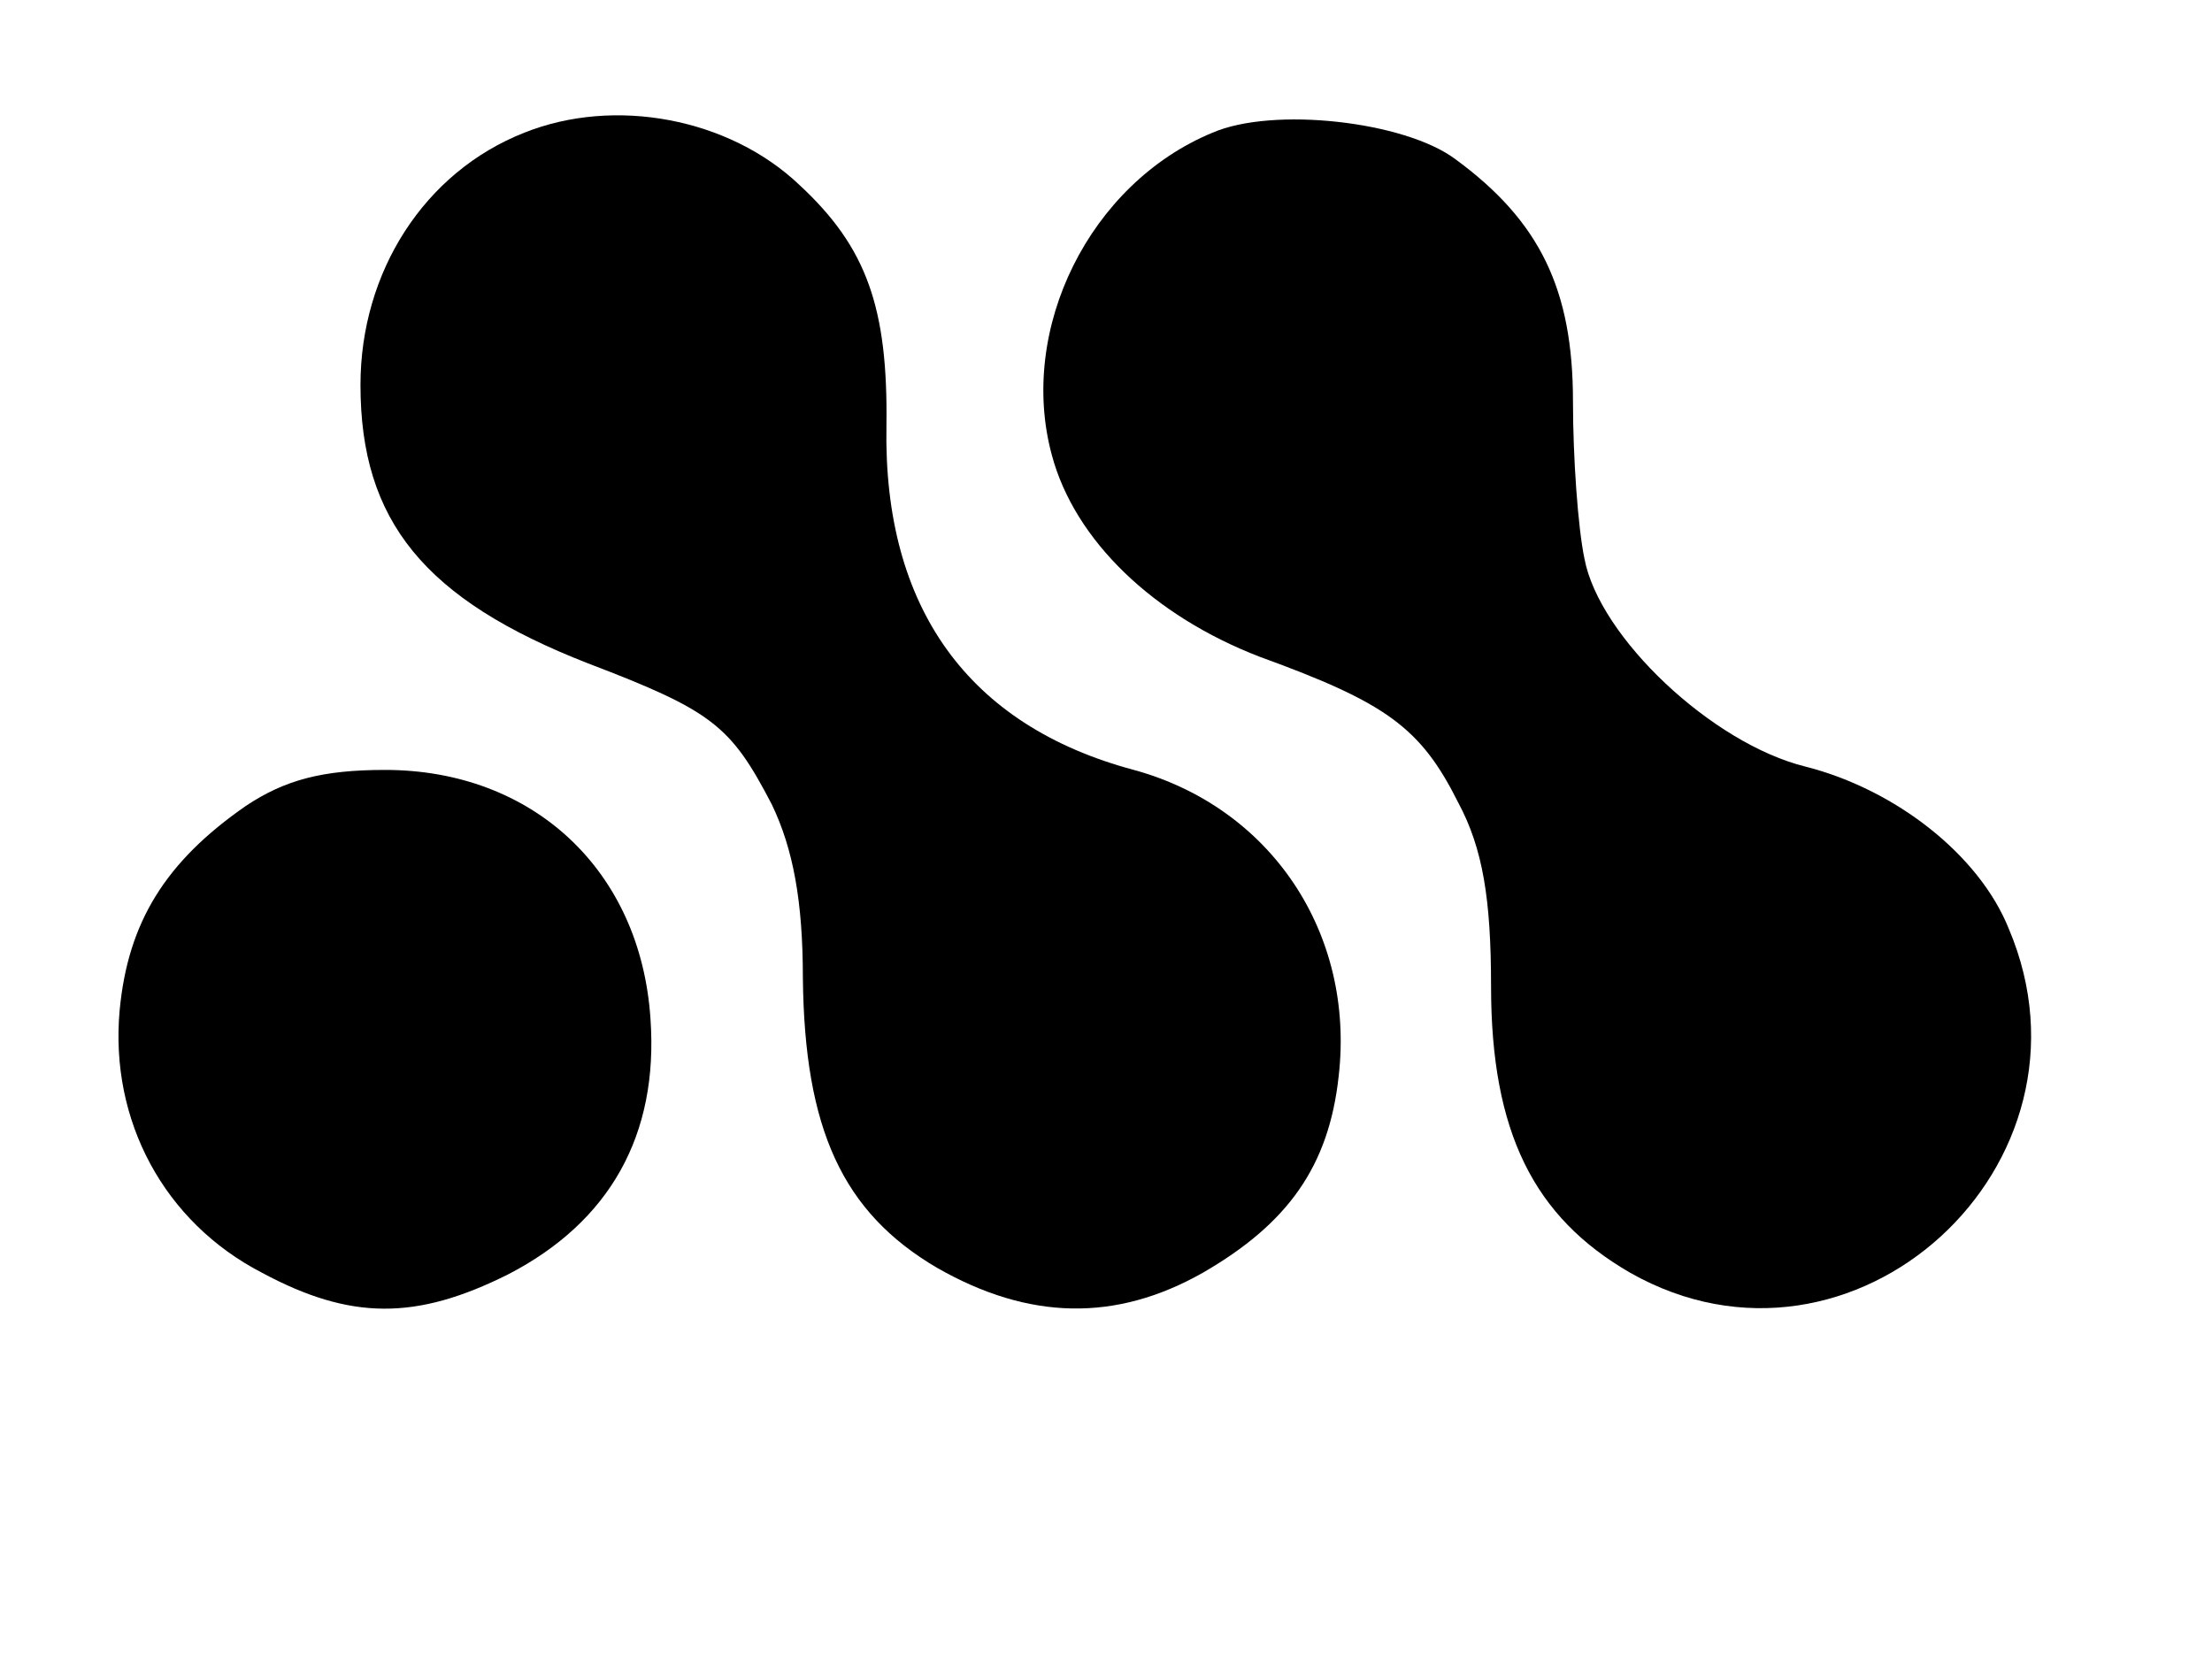
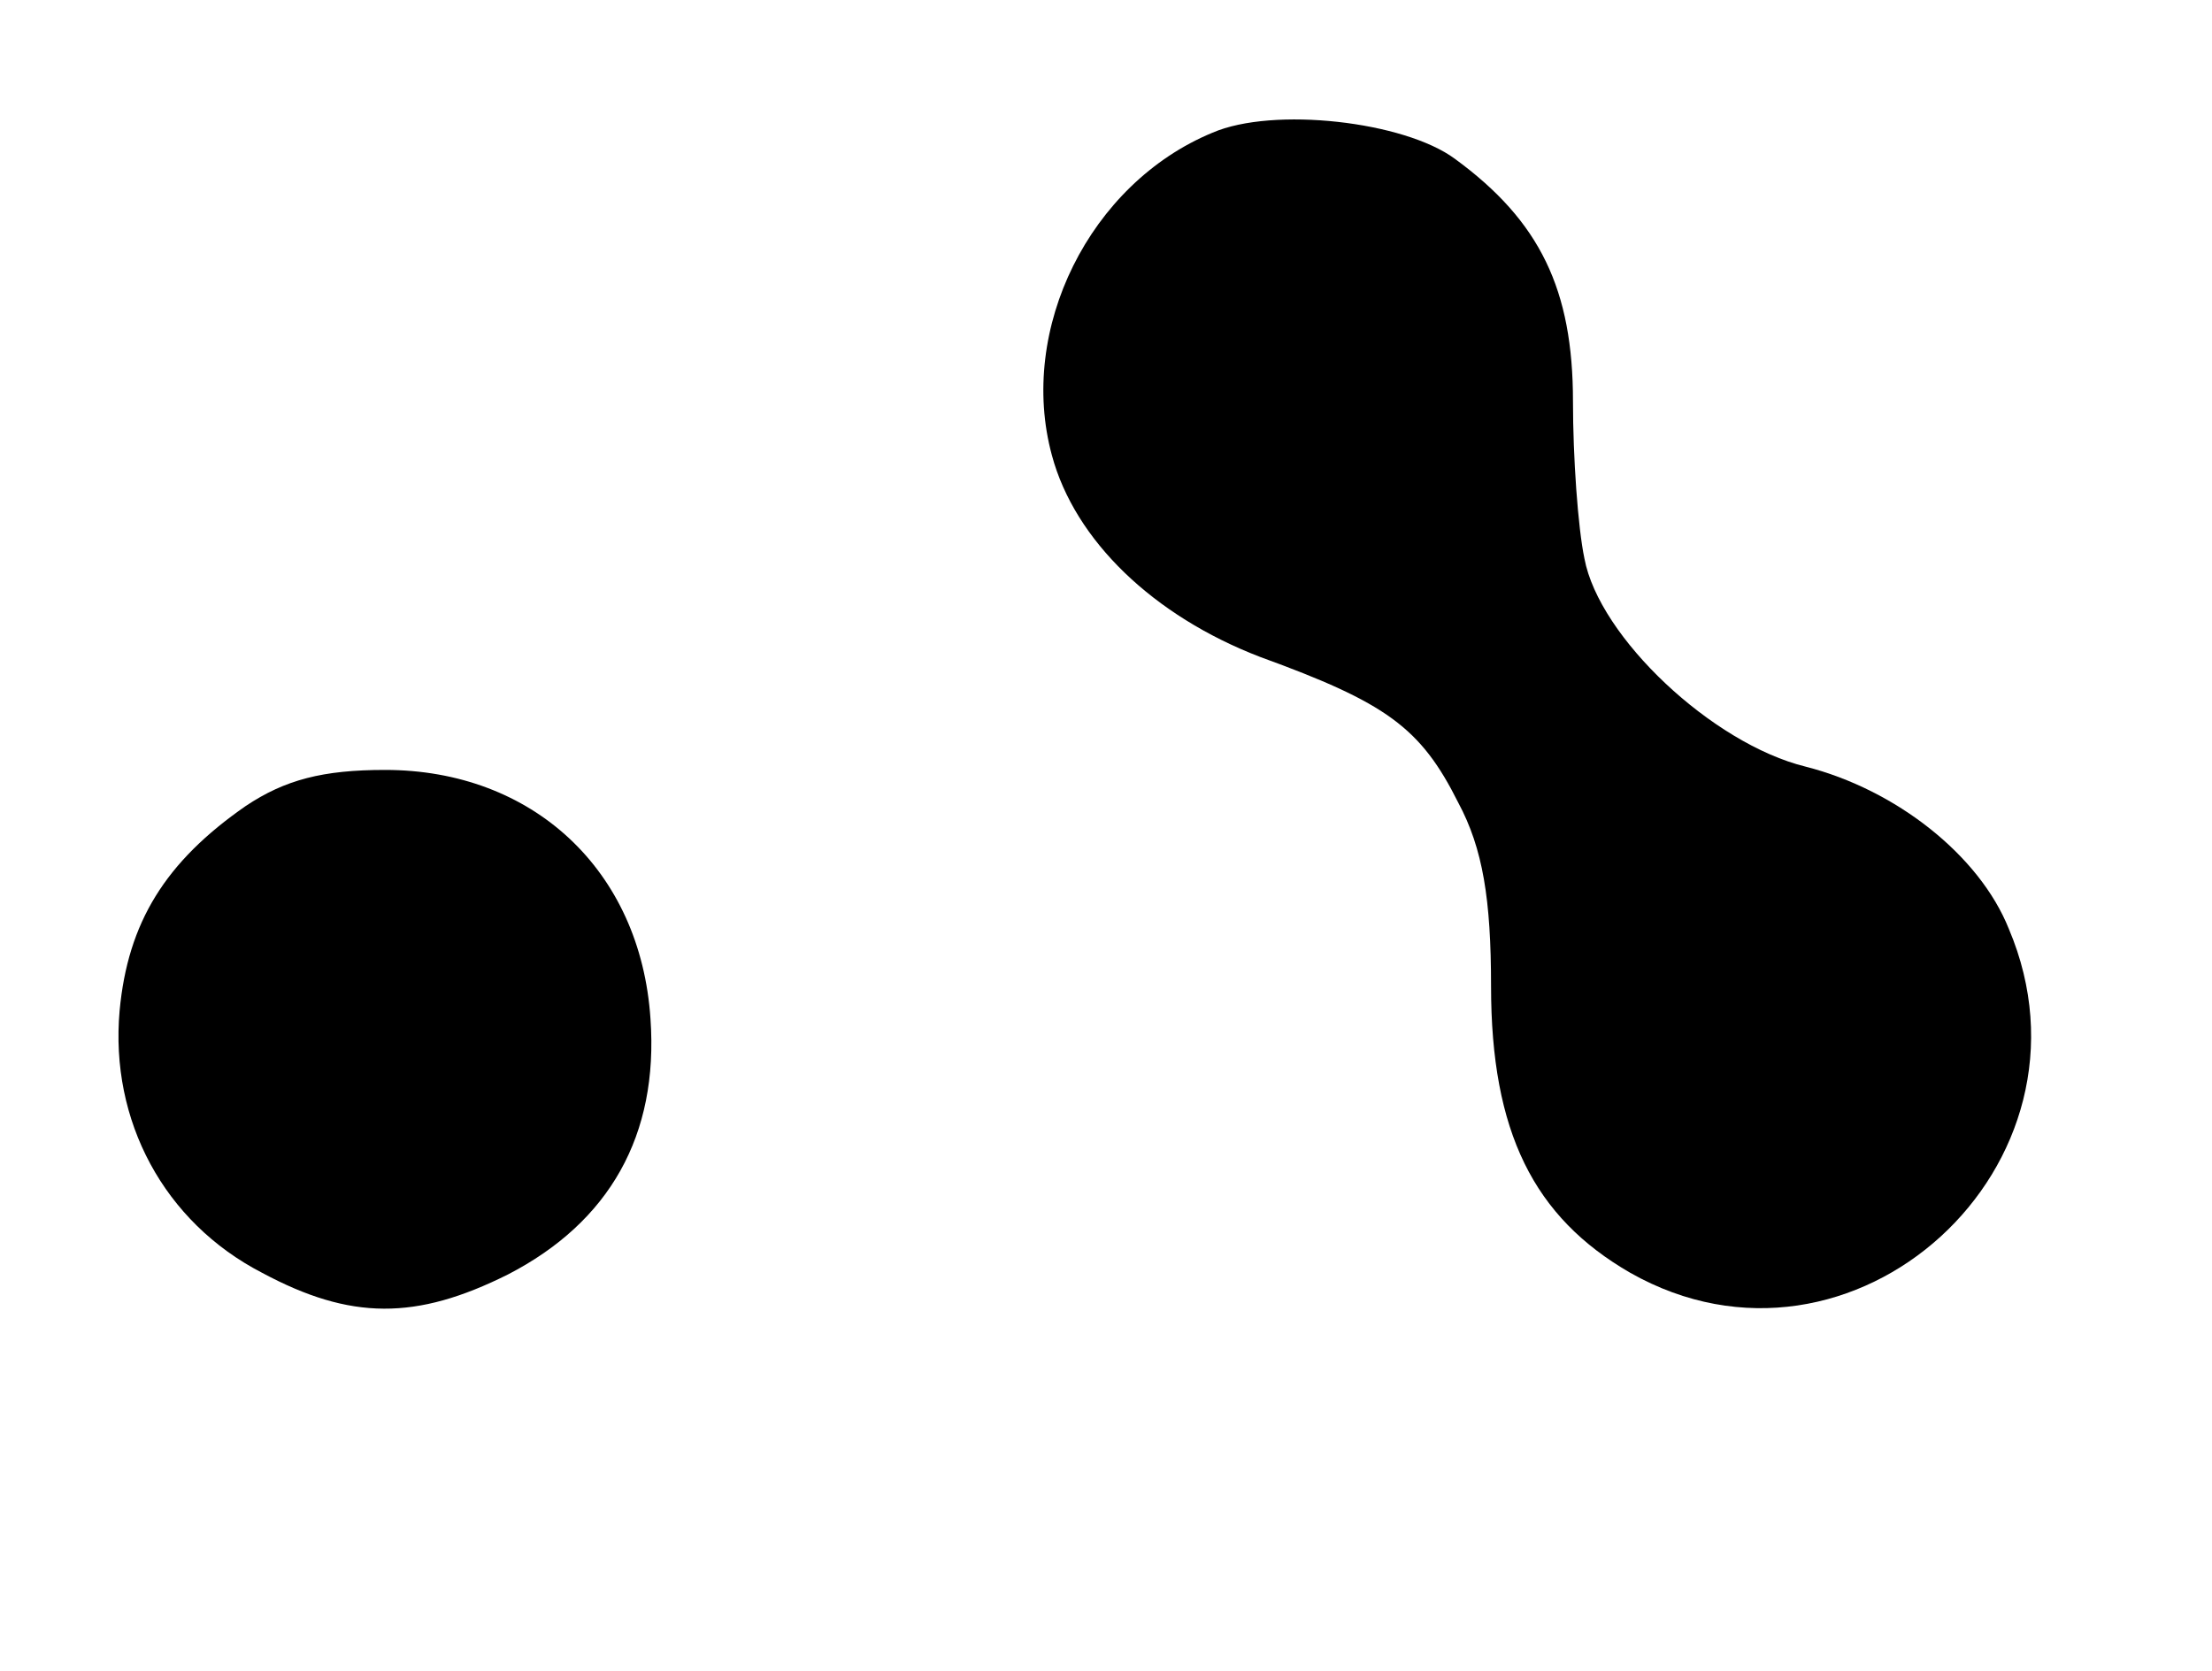
<svg xmlns="http://www.w3.org/2000/svg" version="1.0" width="135pt" height="102pt" viewBox="0 0 135 102" preserveAspectRatio="xMidYMid meet">
  <g transform="translate(0,102) scale(0.1,-0.1)" fill="#000000" stroke="none">
-     <path d="M320 939 c-61 -24 -100 -85 -100 -154 0 -83 39 -131 139 -170 76 -29 87 -38 112 -86 13 -27 19 -59 19 -106 1 -92 24 -143 82 -177 56 -32 109 -33 162 -3 52 30 77 65 83 120 10 87 -41 164 -125 187 -101 27 -153 99 -151 210 1 72 -12 109 -53 147 -43 41 -113 54 -168 32z" />
    <path d="M740 939 c-75 -31 -119 -120 -98 -197 14 -52 62 -98 127 -123 77 -28 98 -43 121 -89 15 -28 20 -59 20 -112 0 -89 26 -141 85 -175 136 -77 292 66 231 210 -18 45 -69 85 -124 99 -57 14 -126 79 -135 127 -4 19 -7 62 -7 96 0 68 -20 110 -72 148 -31 23 -111 32 -148 16z" />
    <path d="M150 528 c-49 -34 -72 -71 -77 -125 -6 -67 27 -129 87 -160 54 -29 94 -29 150 -1 62 32 92 85 87 156 -6 91 -72 152 -162 152 -38 0 -61 -6 -85 -22z" />
  </g>
</svg>